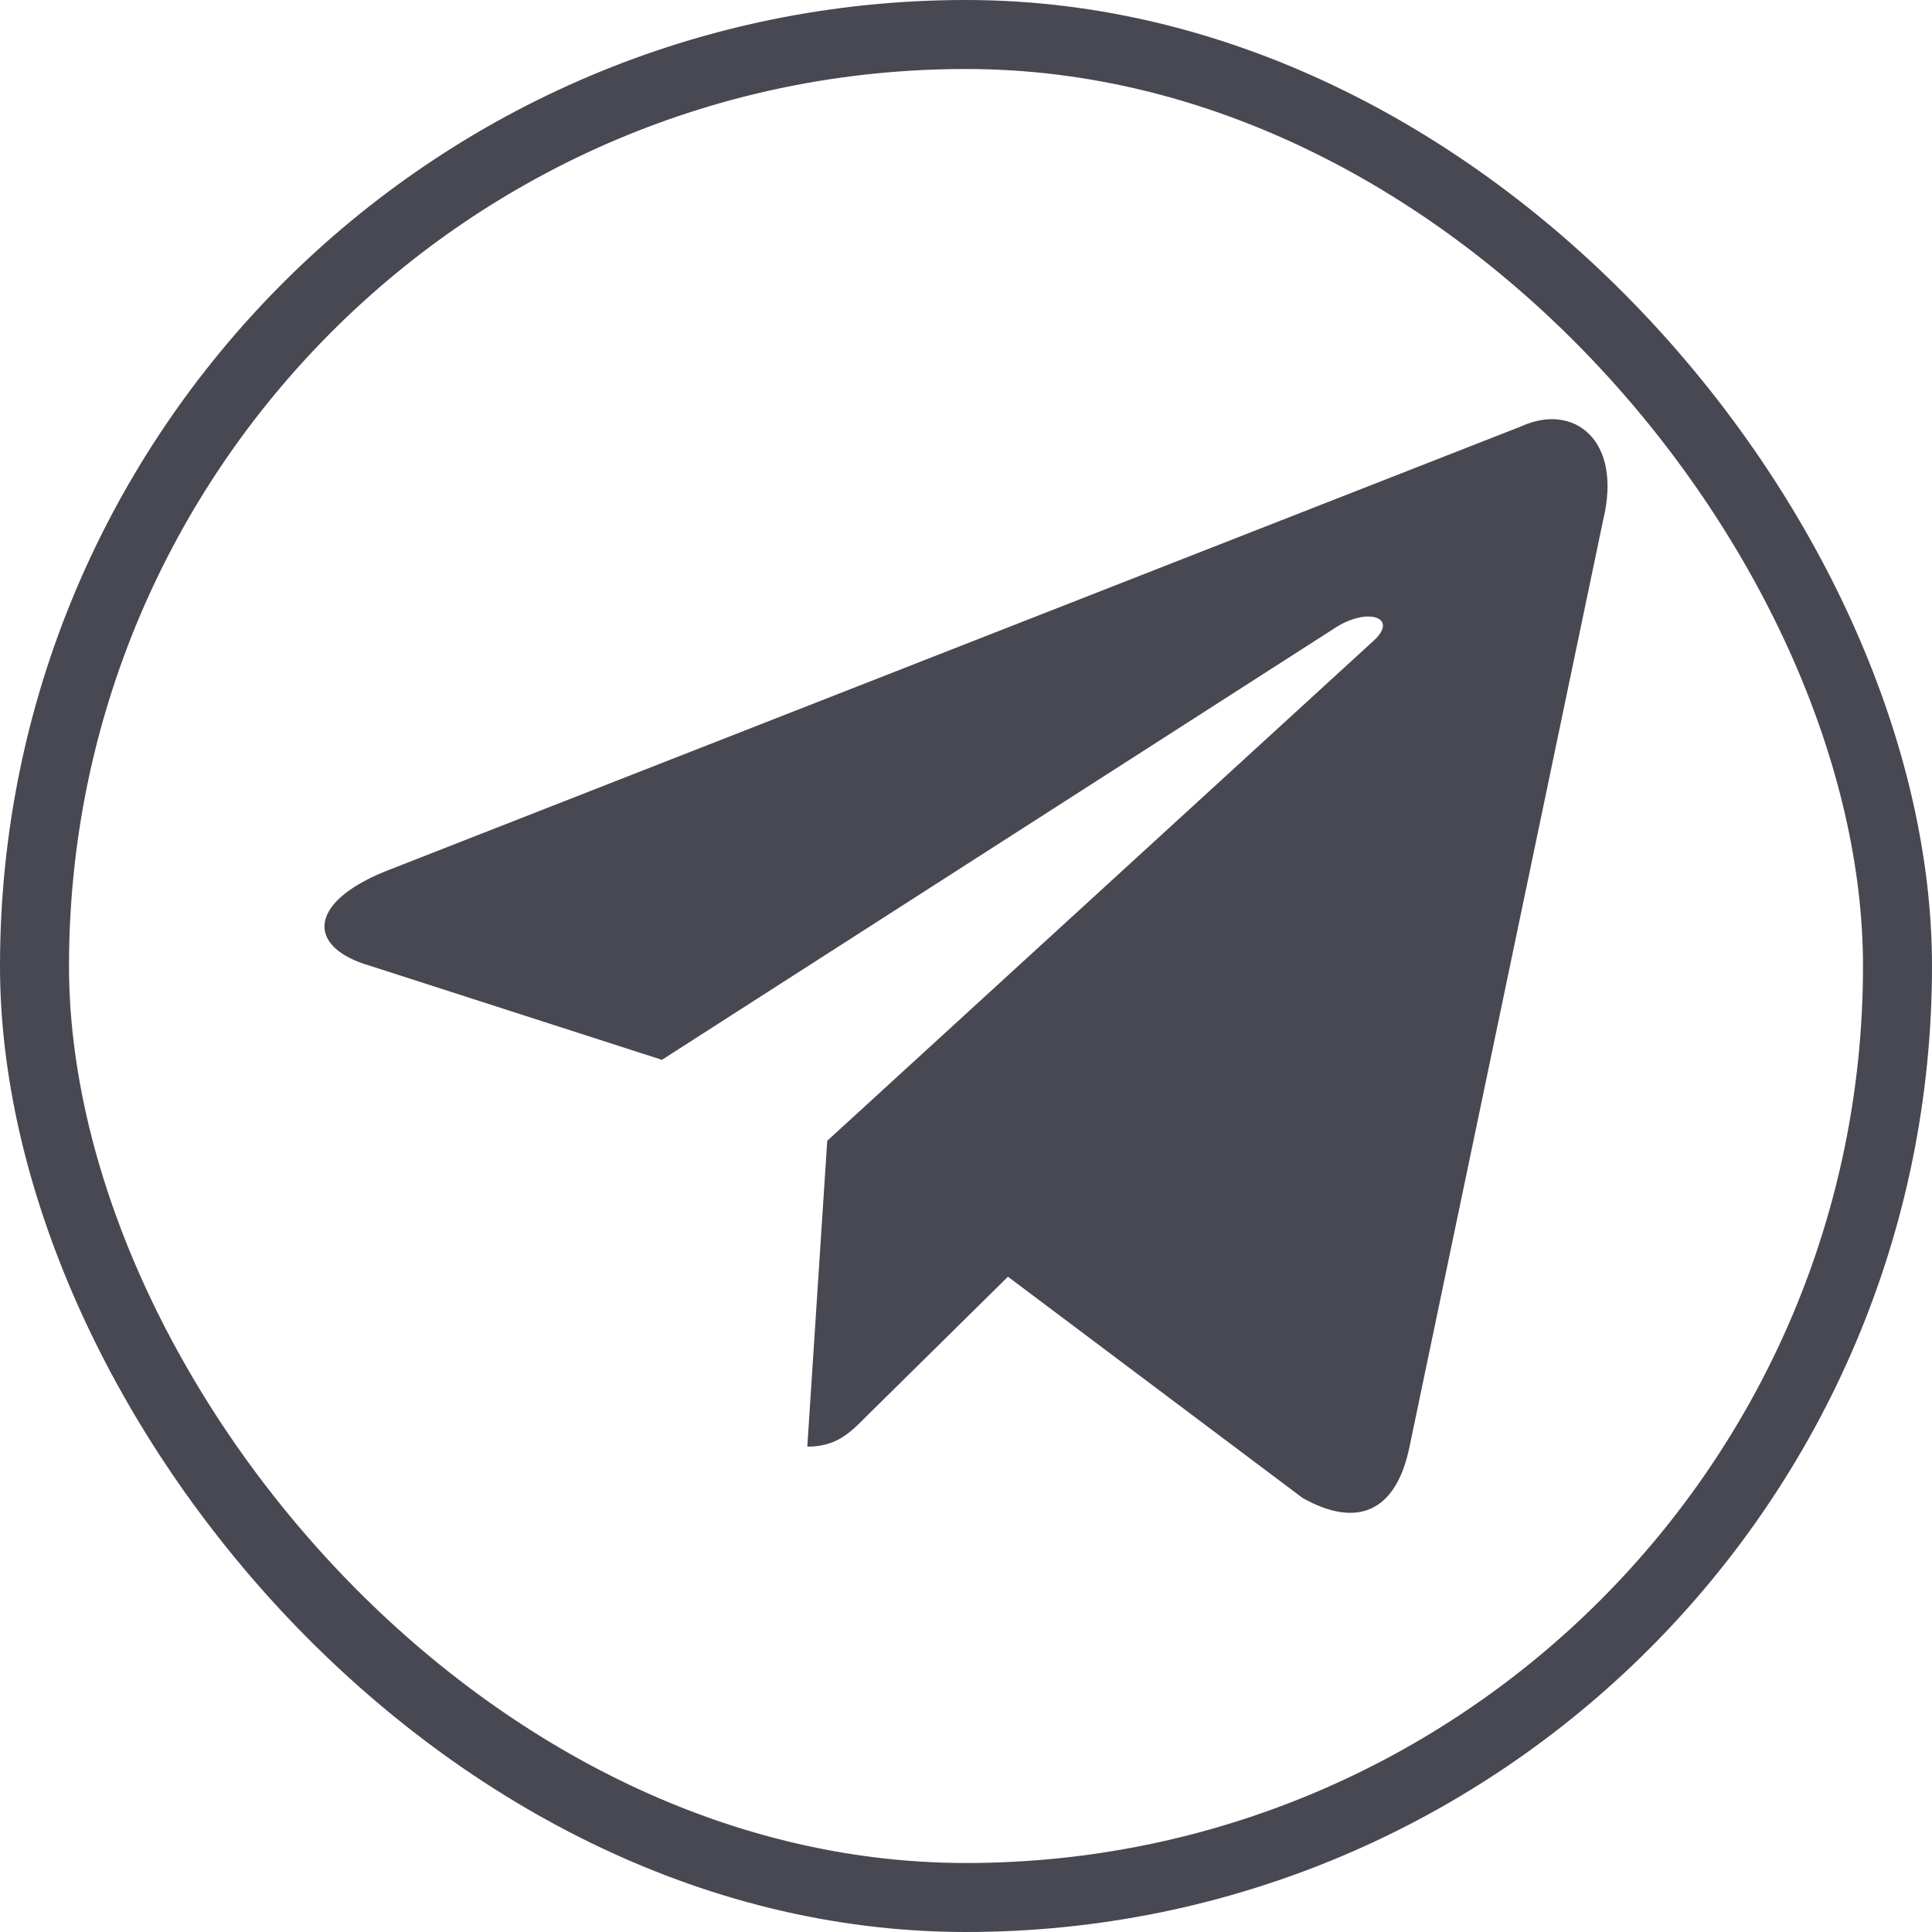
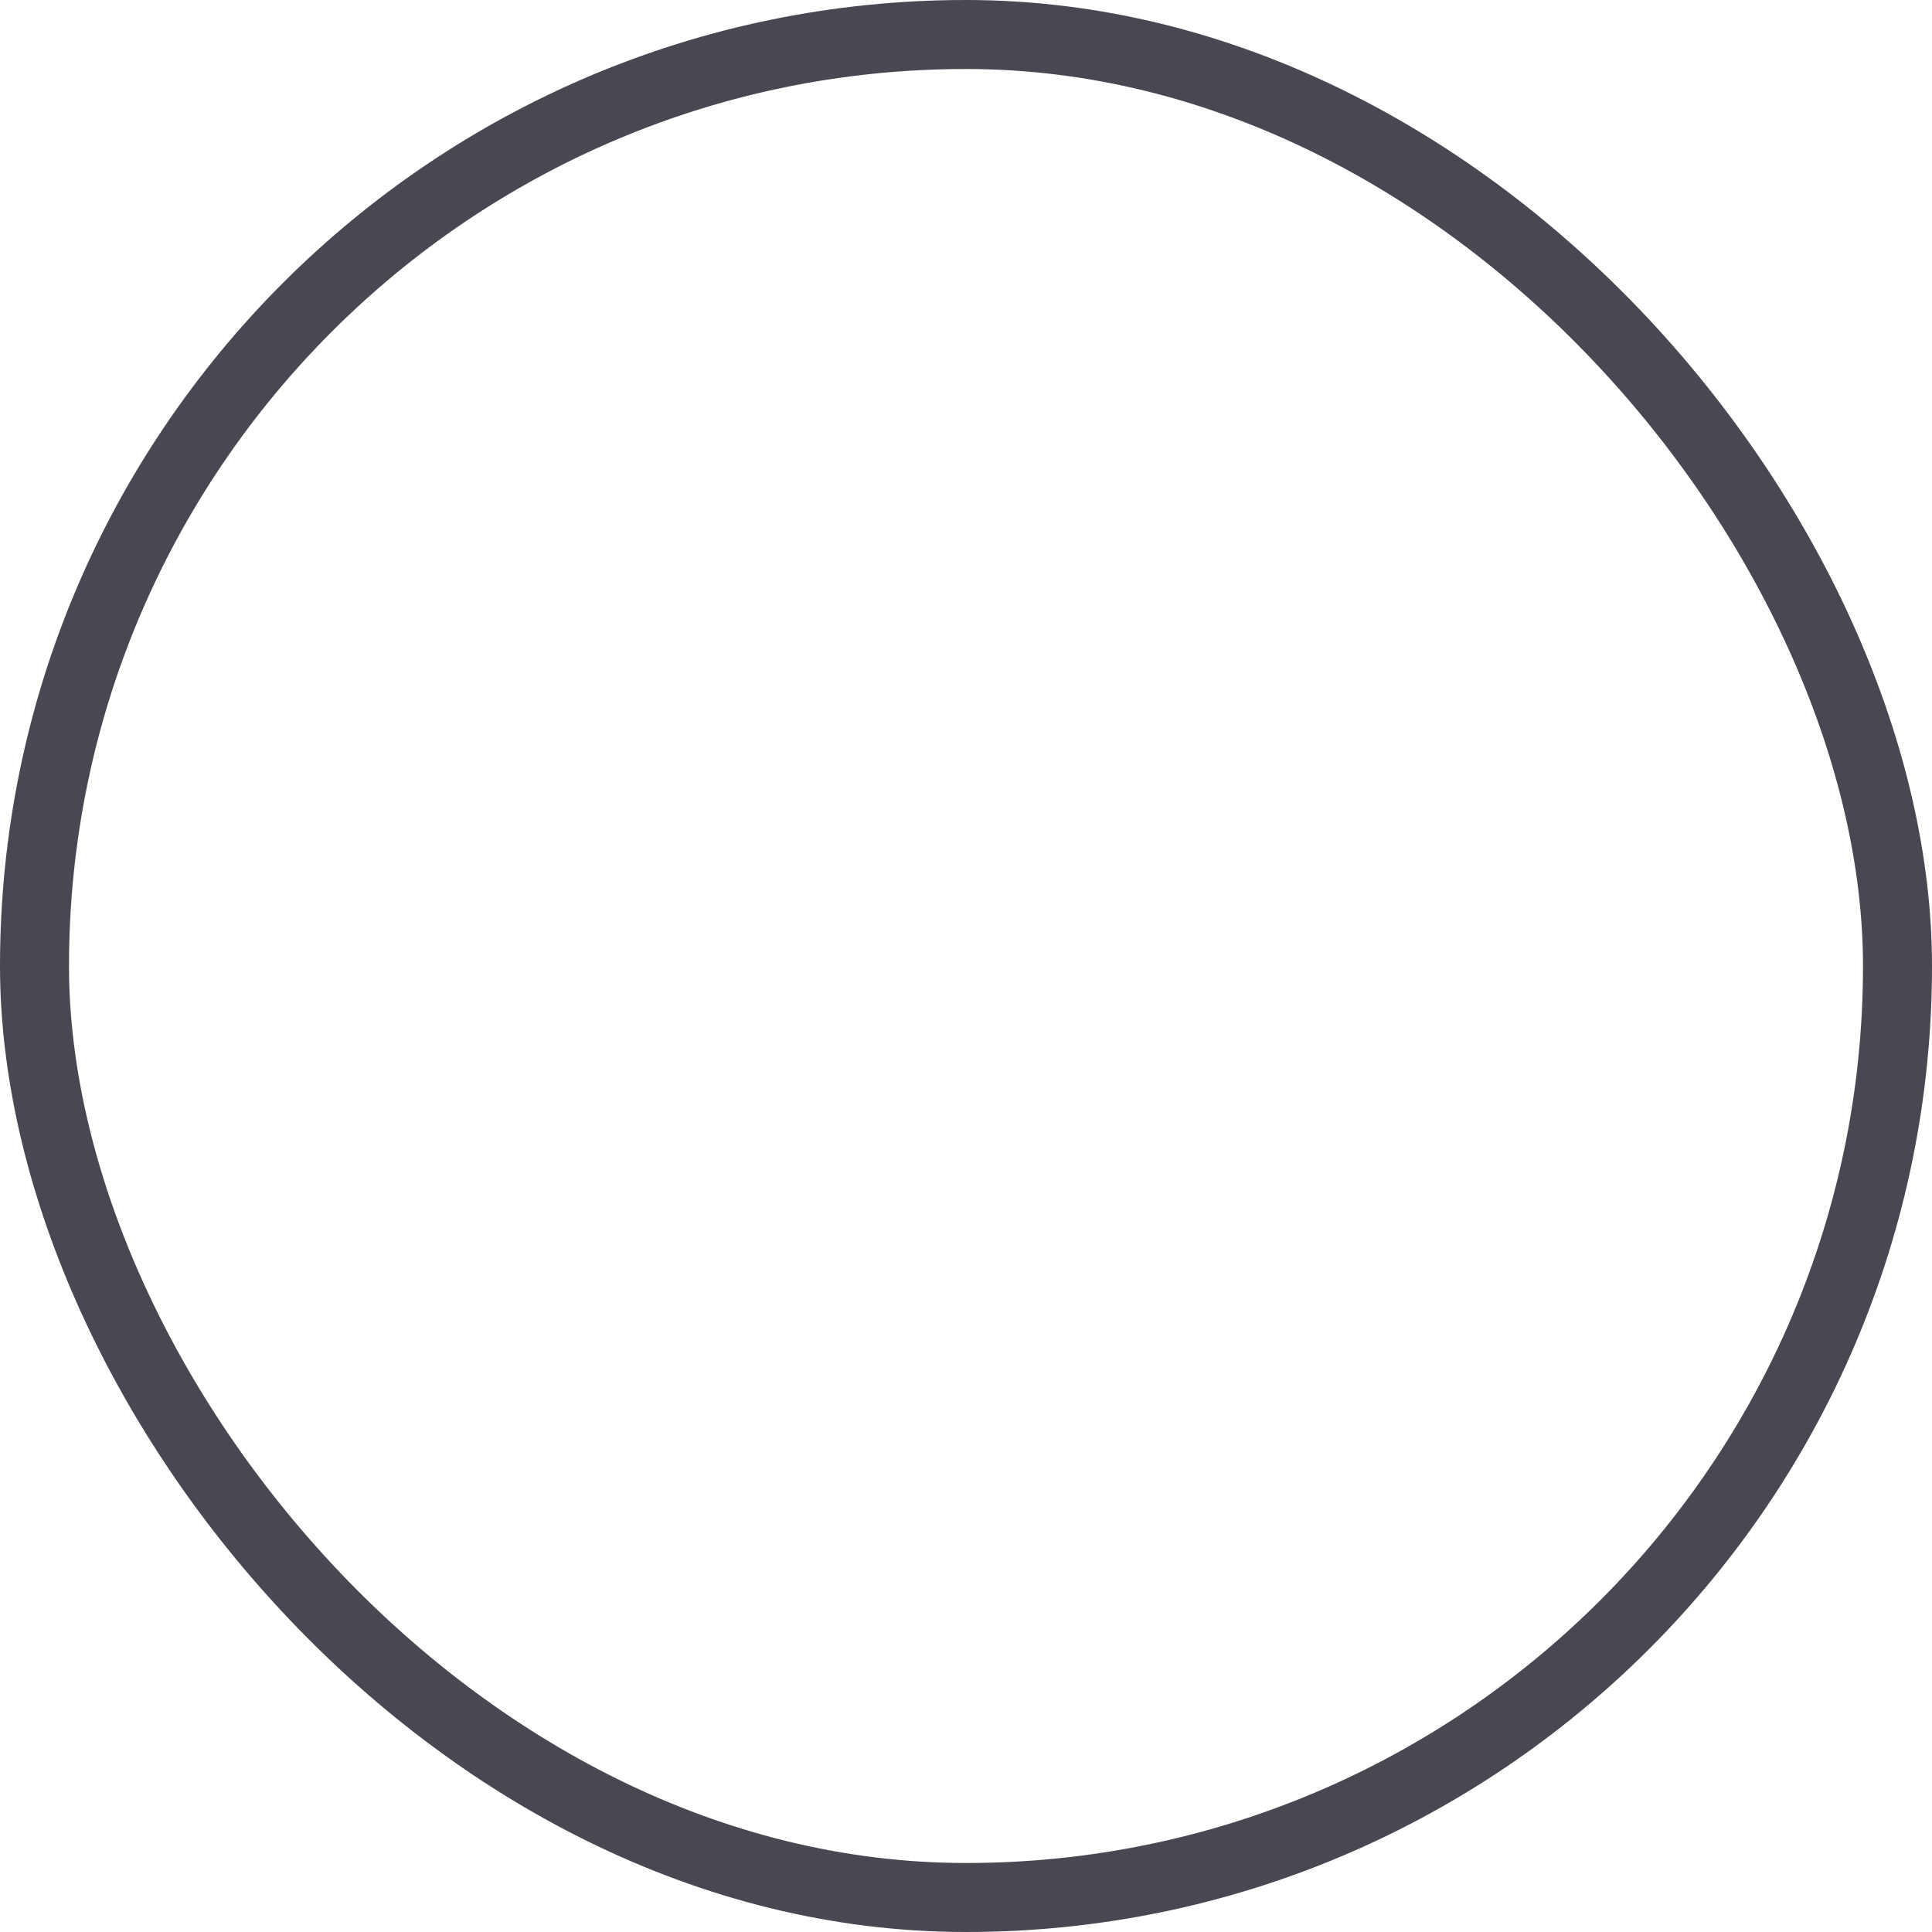
<svg xmlns="http://www.w3.org/2000/svg" width="28" height="28" viewBox="0 0 28 28" fill="none">
-   <path d="M11.7 20.966L11.989 16.533L19.913 9.281C20.264 8.956 19.84 8.8 19.377 9.082L9.593 15.36L5.363 13.997C4.455 13.735 4.445 13.096 5.569 12.634L22.046 6.179C22.801 5.833 23.521 6.367 23.233 7.542L20.428 20.966C20.233 21.92 19.663 22.15 18.88 21.711L14.608 18.503L12.556 20.527C12.319 20.767 12.121 20.966 11.7 20.966Z" fill="#484852" />
  <rect x="0.5" y="0.5" width="27" height="27" rx="13.5" stroke="#484852" />
</svg>